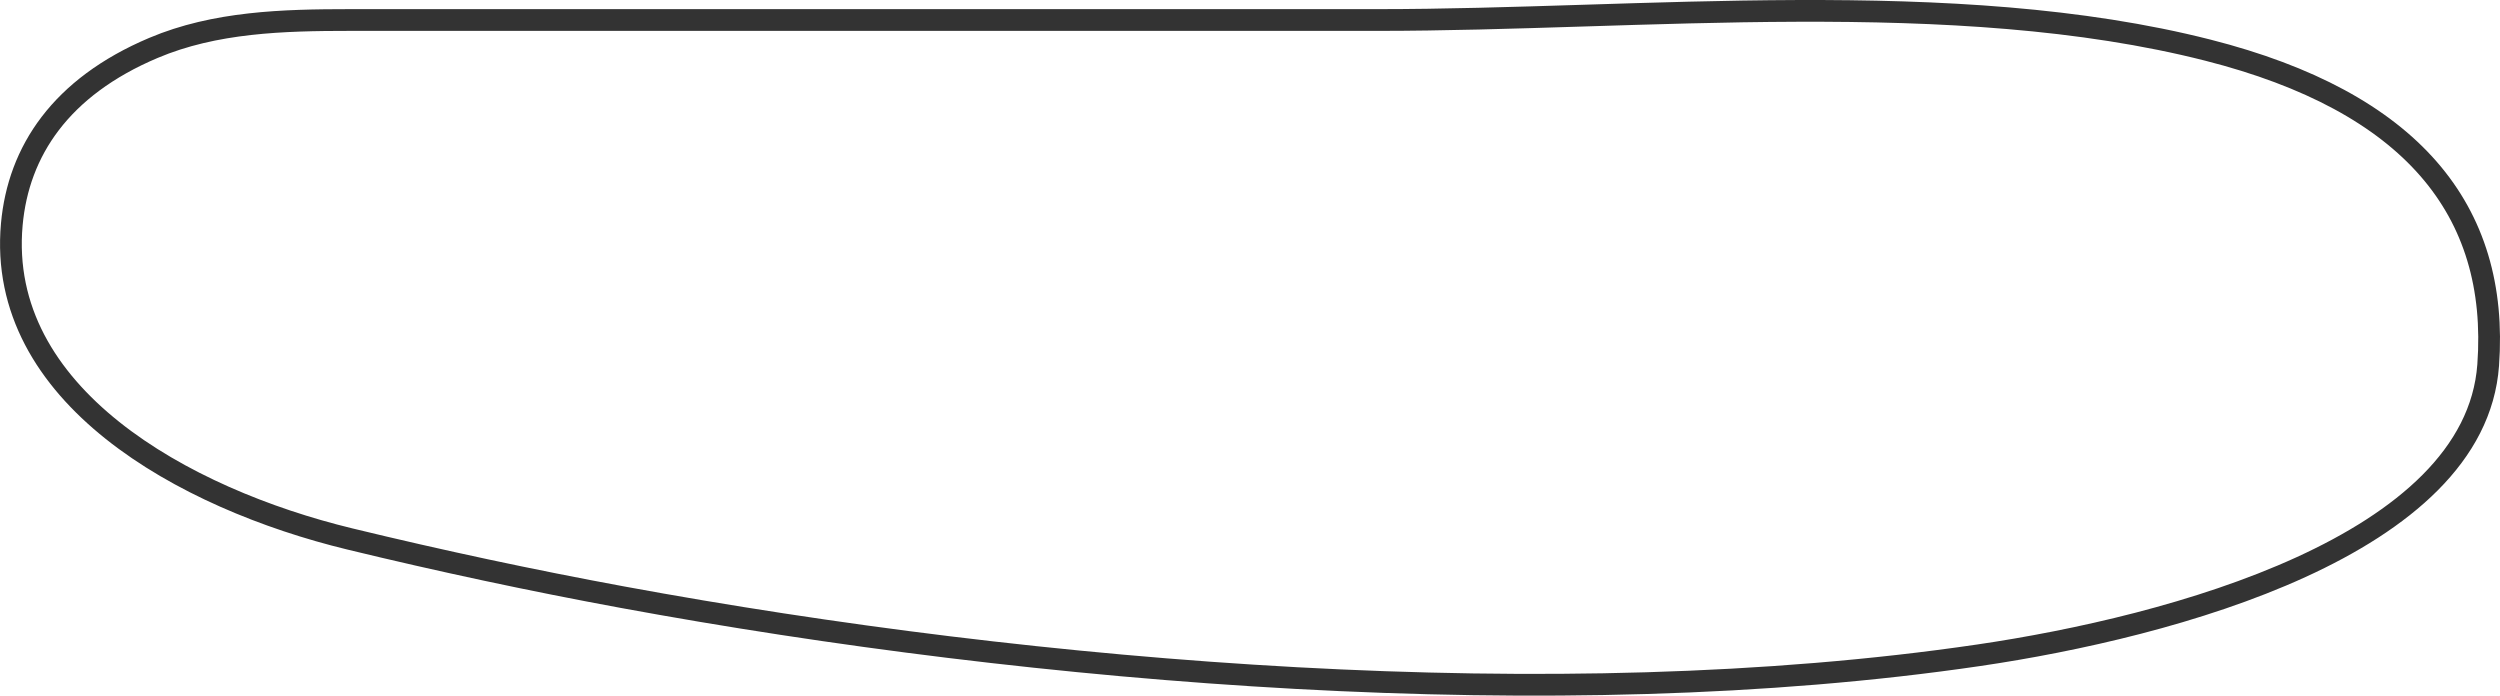
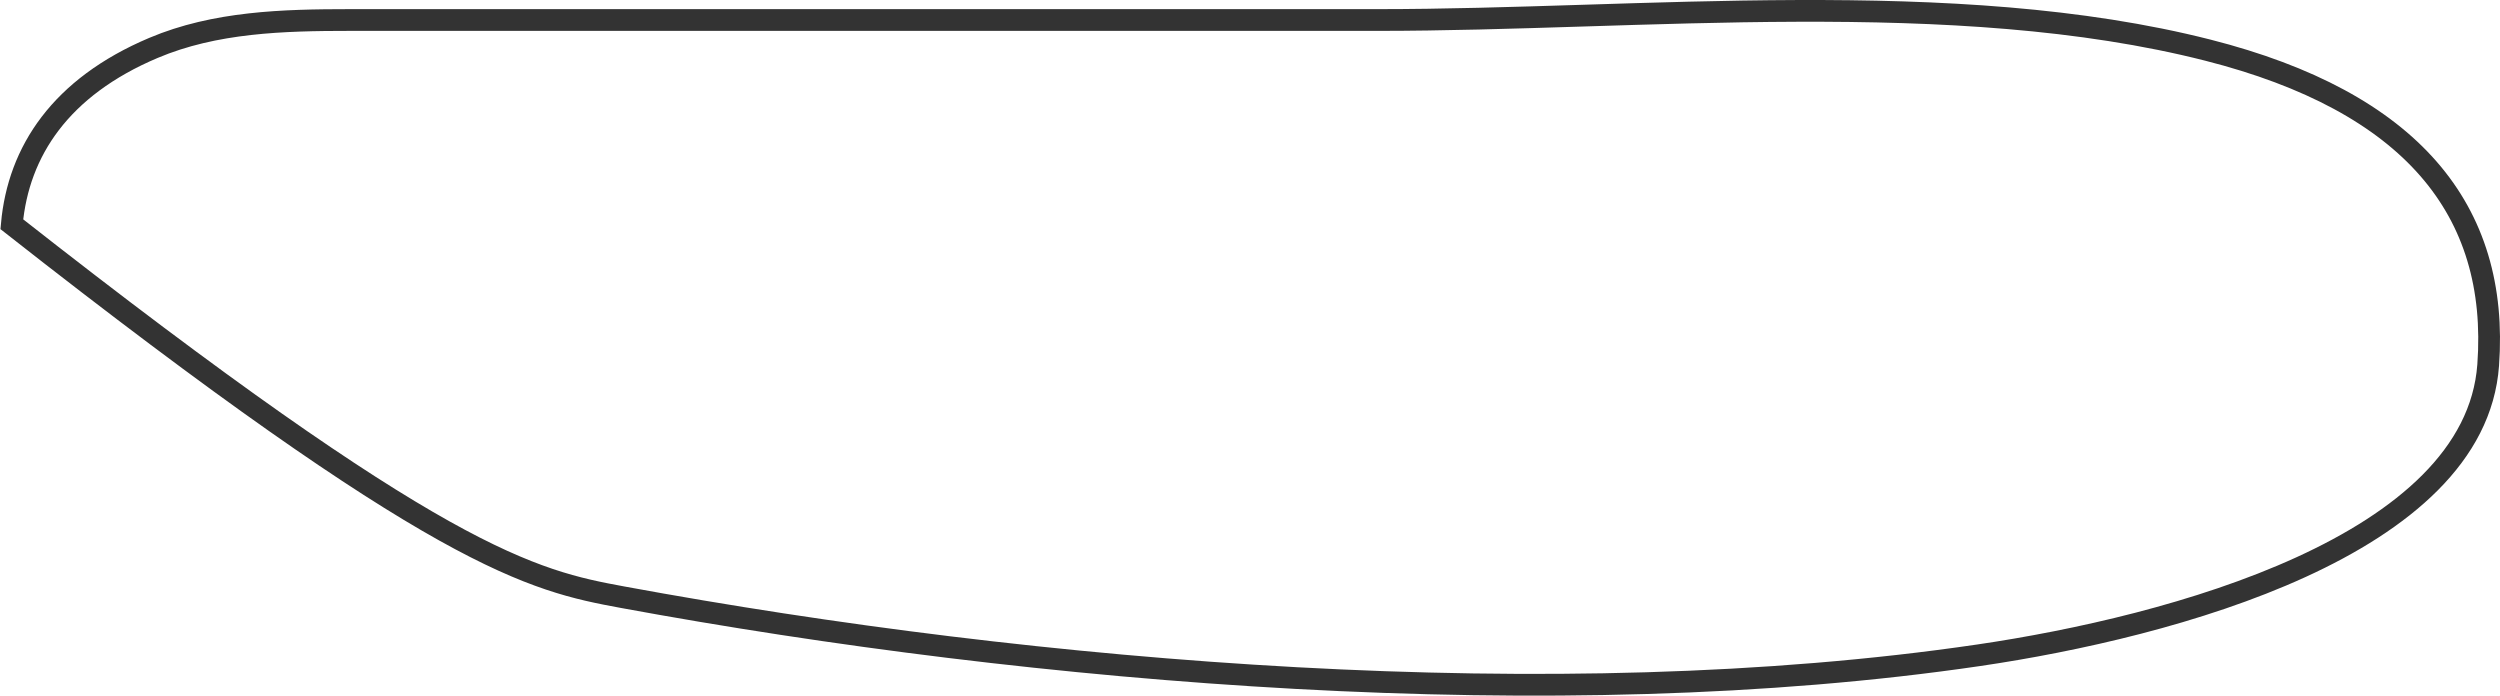
<svg xmlns="http://www.w3.org/2000/svg" width="230" height="64" viewBox="0 0 230 64" fill="none">
-   <path d="M126.754 1.841H32.189C26.051 1.841 19.77 2.017 14.116 4.408C5.572 8.02 1.696 13.921 1.087 20.63C-0.34 36.333 16.86 45.868 32.184 49.584C40.52 51.606 48.95 53.408 57.287 54.944C95.251 61.94 143.114 66.013 182.056 60.282C199.821 57.667 227.705 50.178 228.912 33.592C229.951 19.31 221.831 9.375 203.123 4.614C179.804 -1.32 150.955 1.841 126.754 1.841Z" stroke="#333333" stroke-width="2" stroke-linecap="round" />
+   <path d="M126.754 1.841H32.189C26.051 1.841 19.77 2.017 14.116 4.408C5.572 8.02 1.696 13.921 1.087 20.63C40.52 51.606 48.95 53.408 57.287 54.944C95.251 61.94 143.114 66.013 182.056 60.282C199.821 57.667 227.705 50.178 228.912 33.592C229.951 19.31 221.831 9.375 203.123 4.614C179.804 -1.32 150.955 1.841 126.754 1.841Z" stroke="#333333" stroke-width="2" stroke-linecap="round" />
</svg>